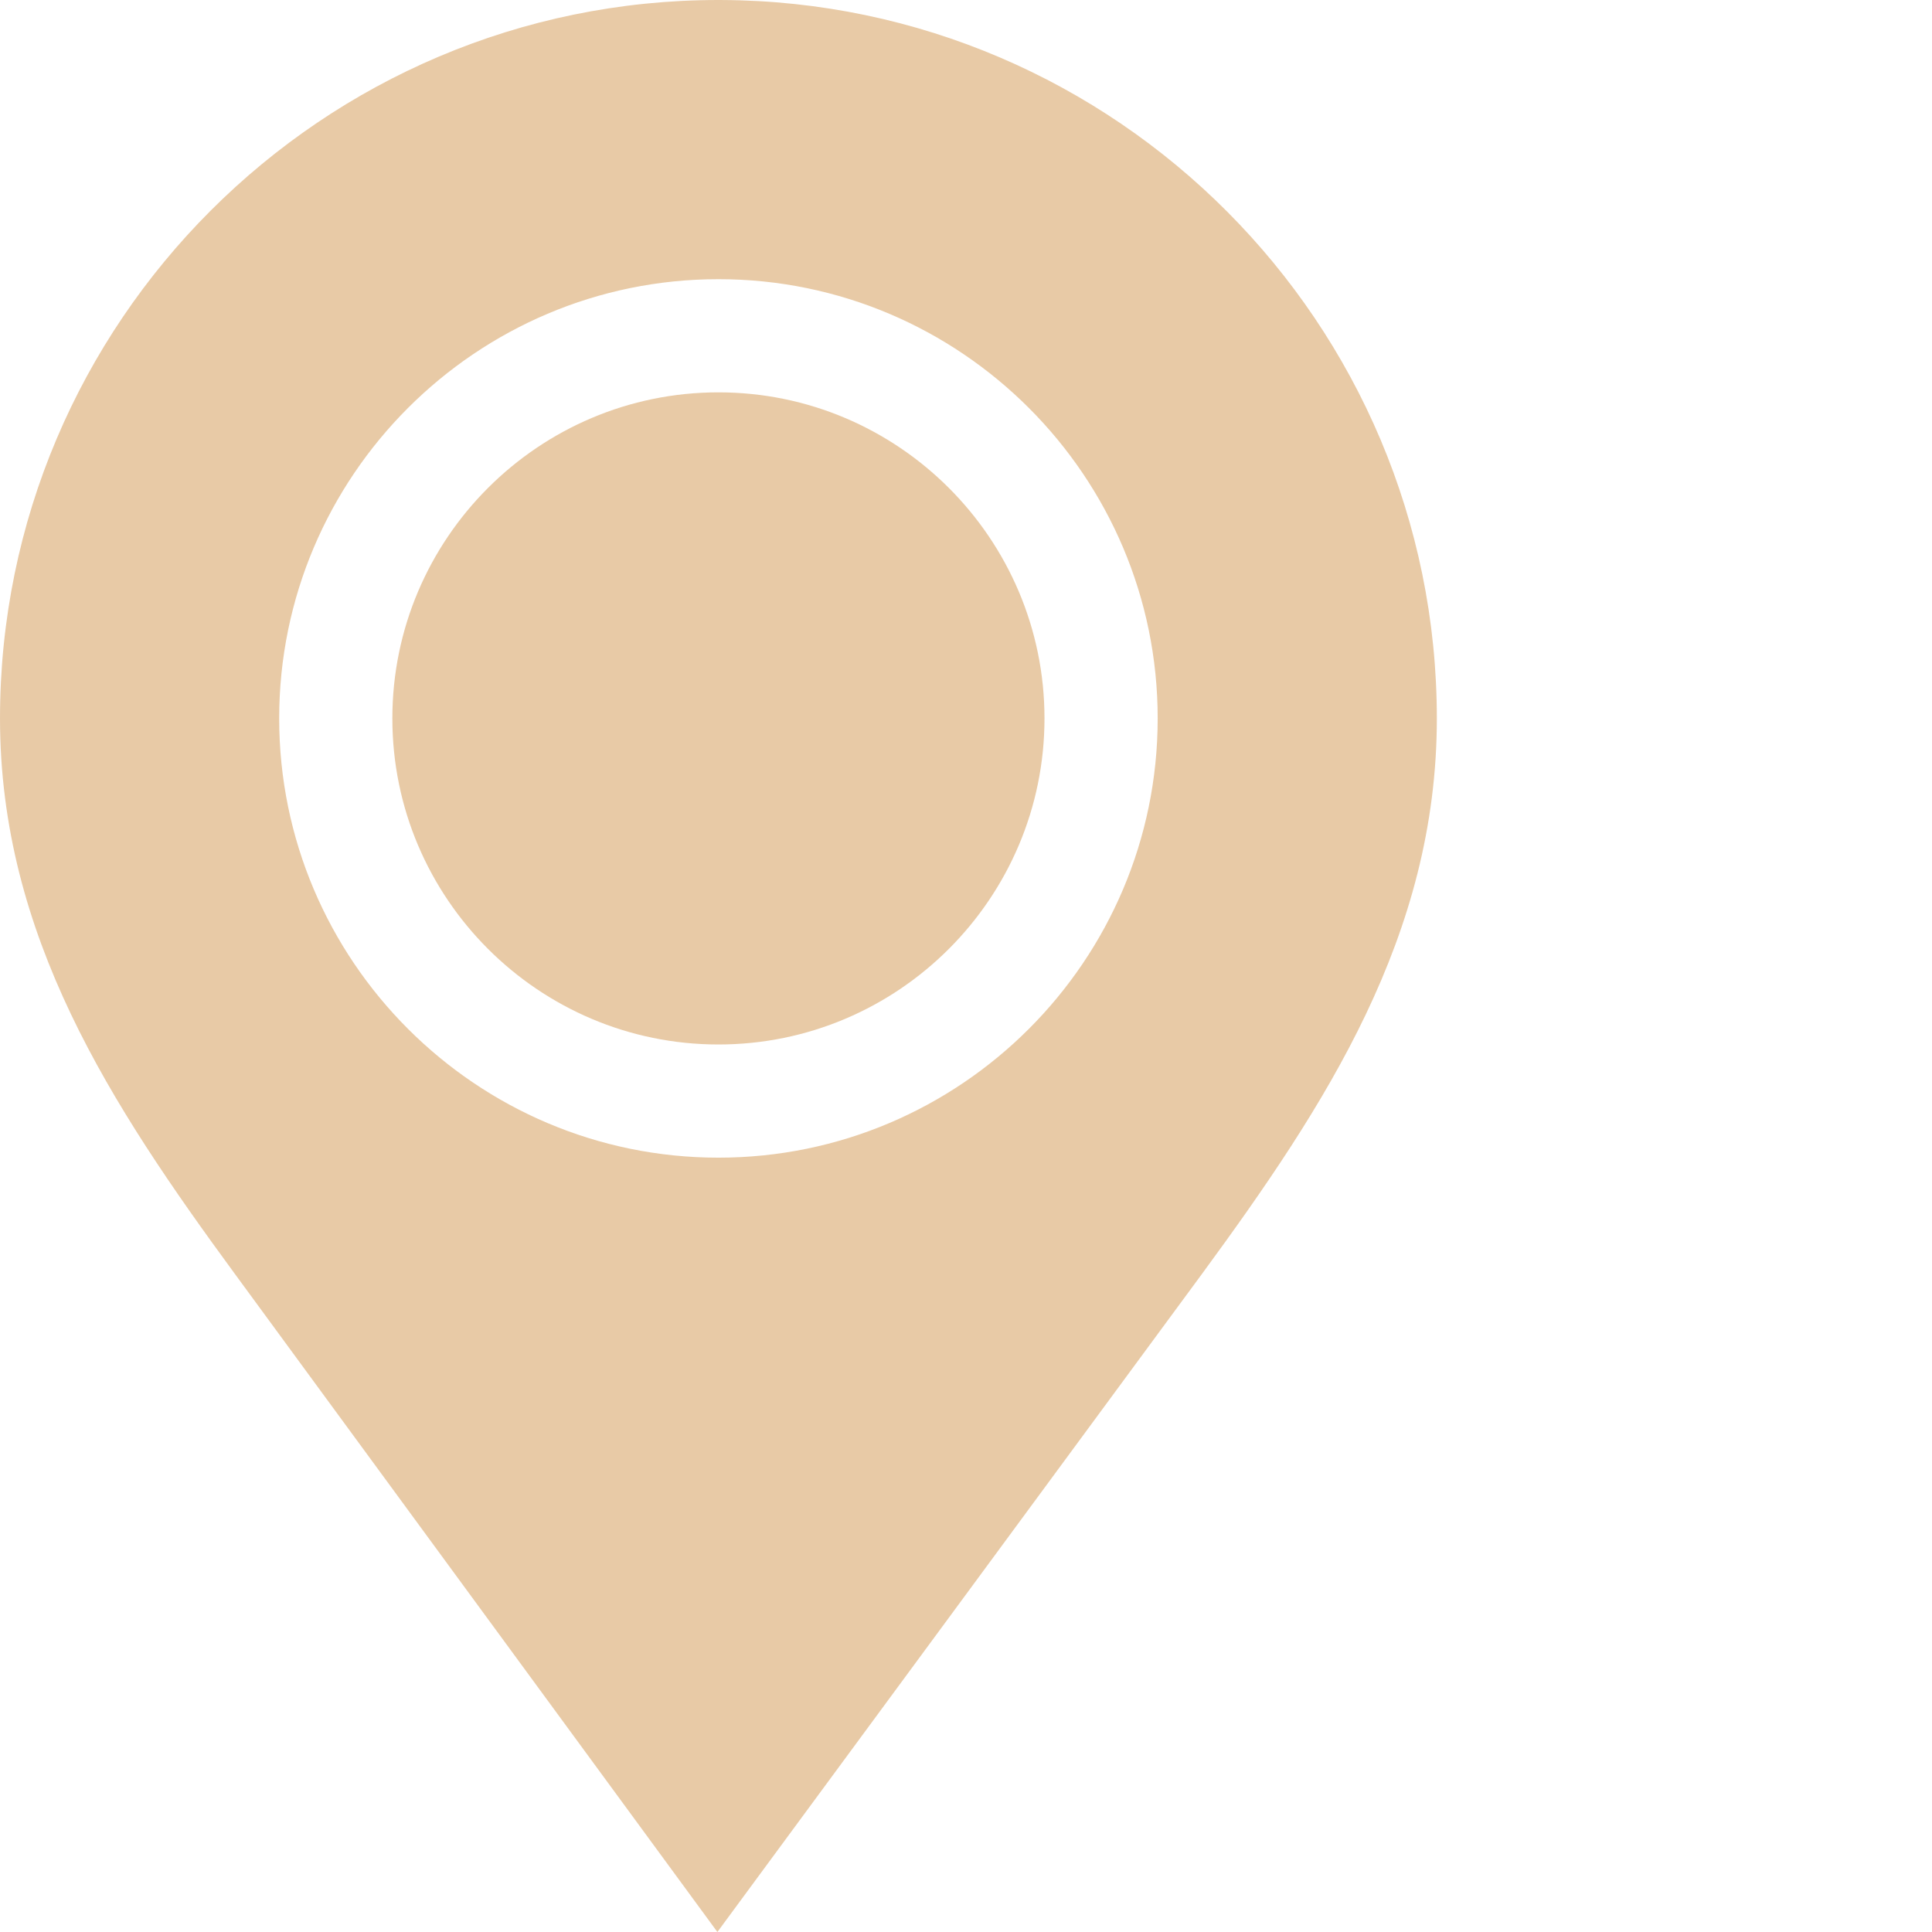
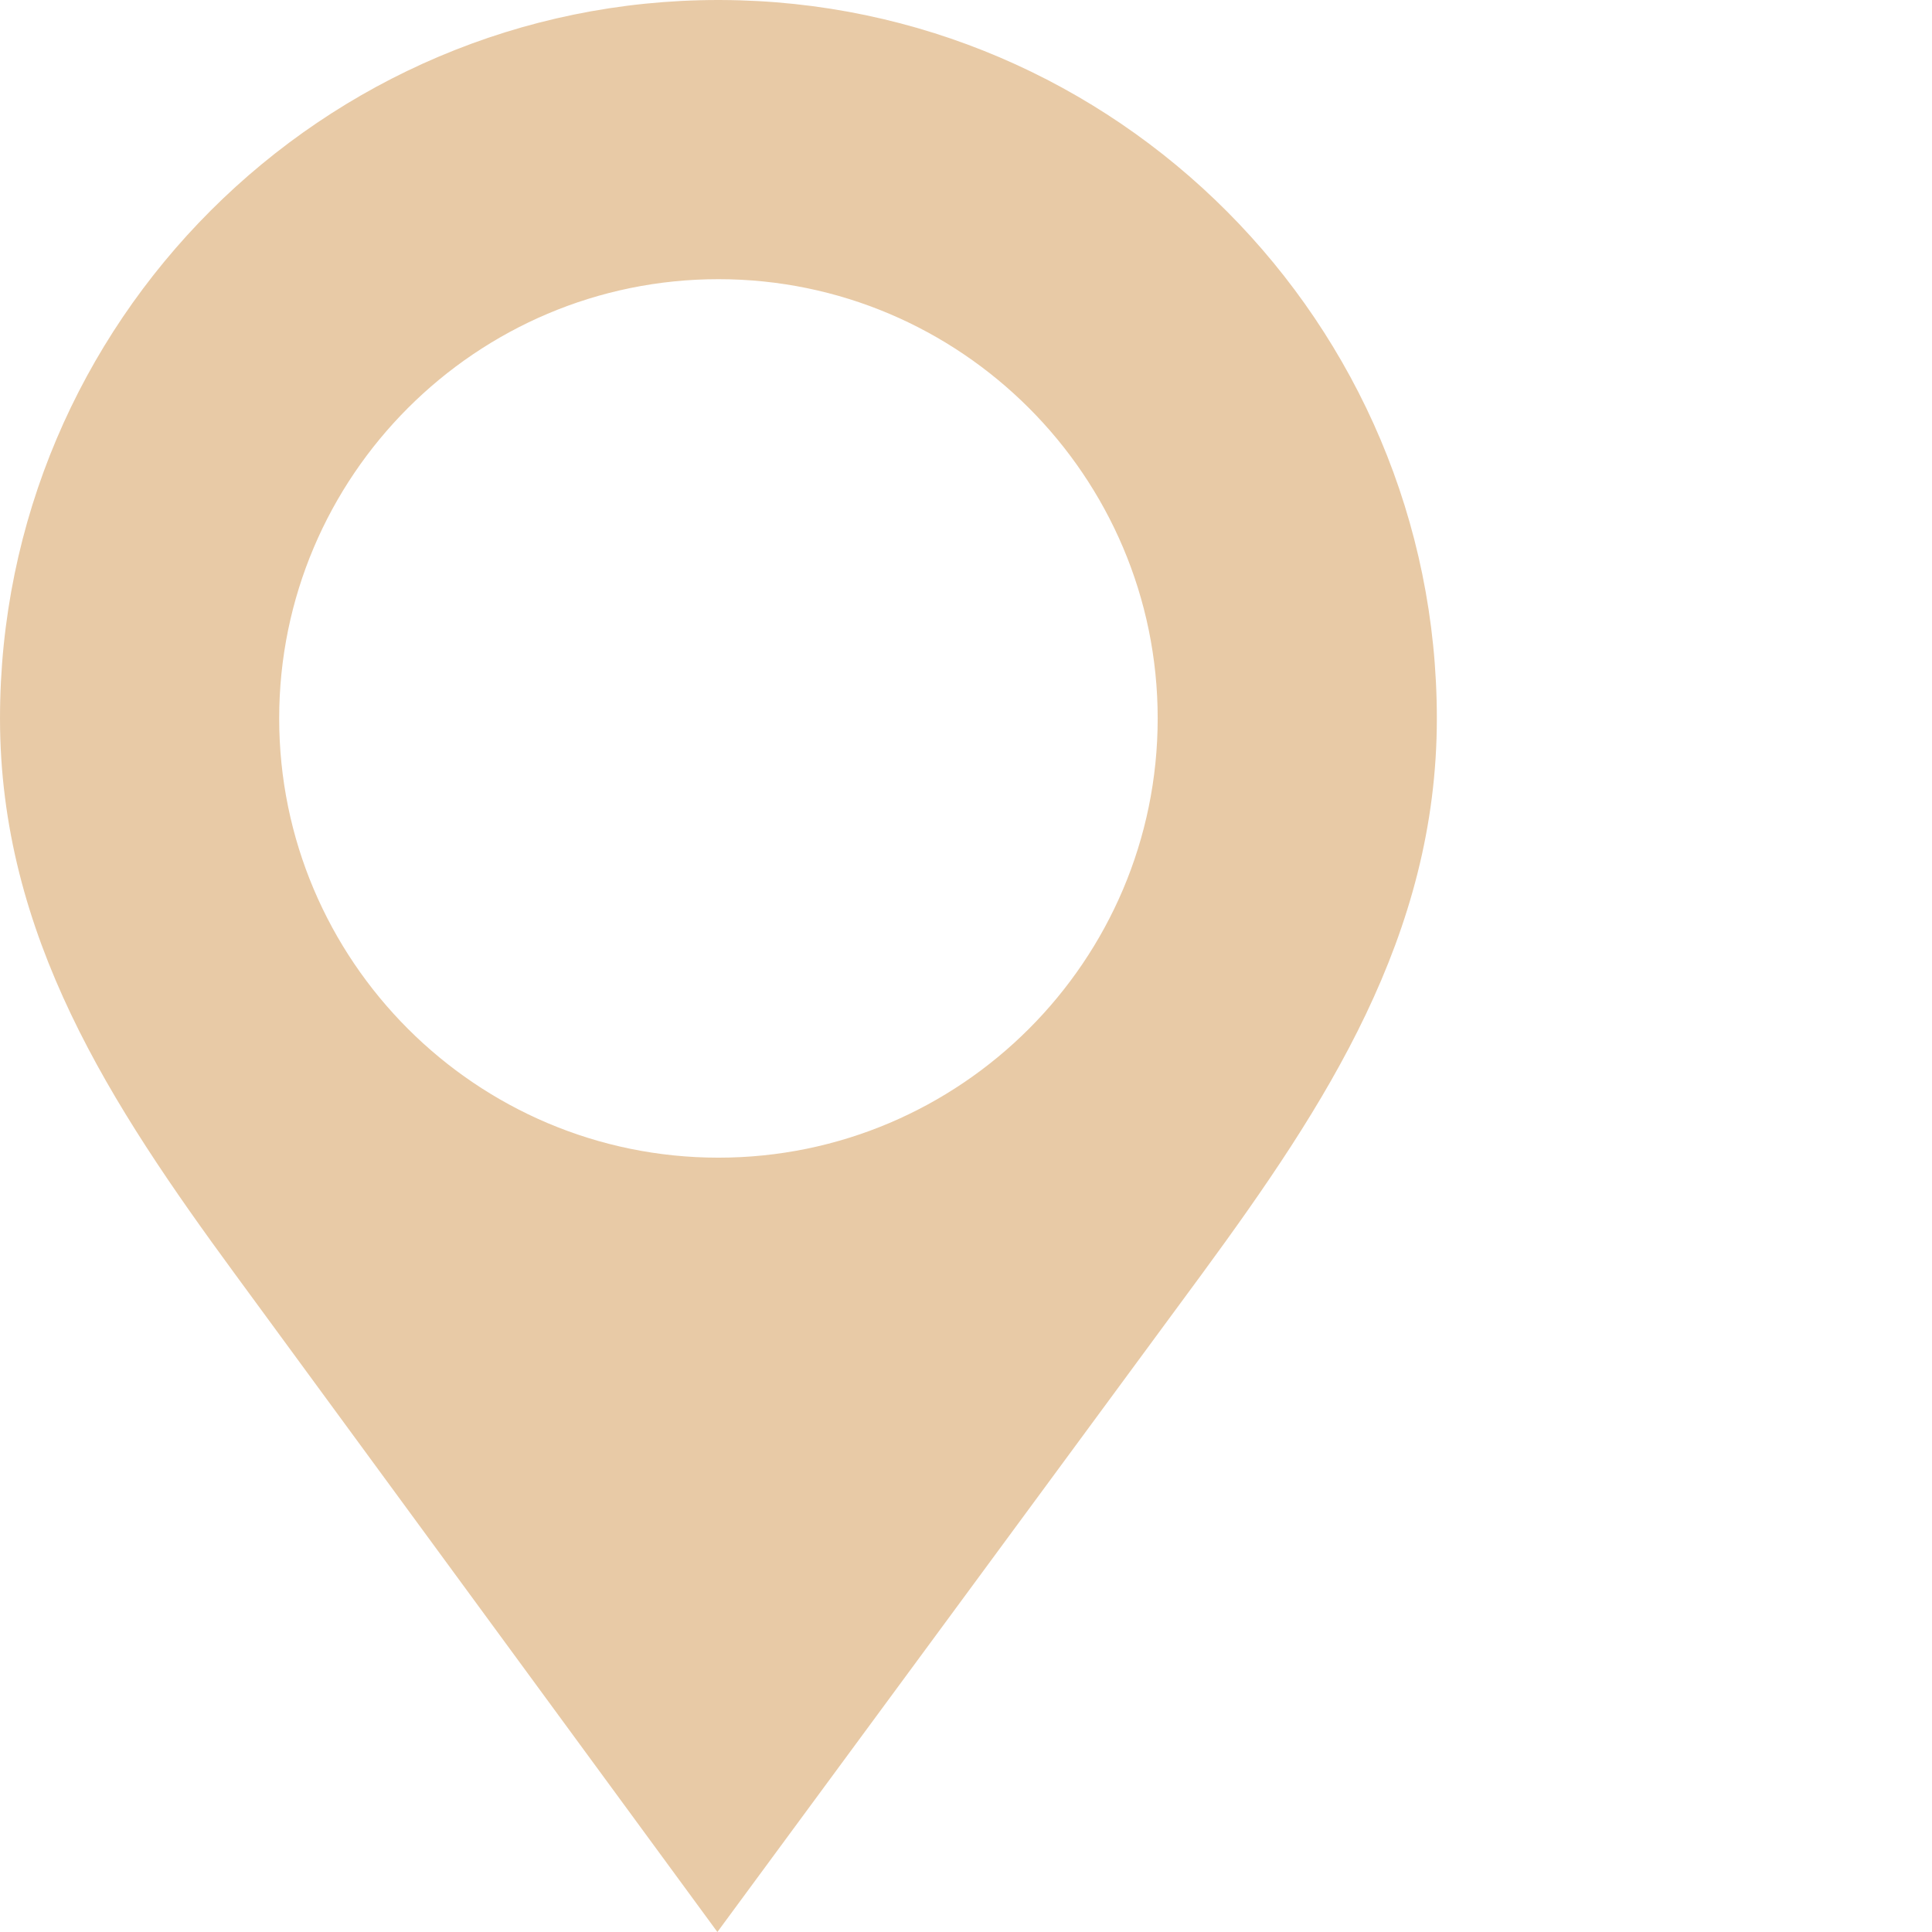
<svg xmlns="http://www.w3.org/2000/svg" version="1.1" width="512" height="512" x="0" y="0" viewBox="0 0 512 512.001" style="enable-background:new 0 0 512 512" xml:space="preserve" class="">
  <g>
-     <path d="m190.391 103.977c-47.648 0-86.414 38.766-86.414 86.41 0 47.648 38.766 86.414 86.414 86.414s86.41-38.766 86.41-86.414c0-47.645-38.766-86.41-86.41-86.41zm0 0" fill="#e8caa6" data-original="#000000" style="" class="" />
    <path d="m191.168.004-.801-.004c-104.969 0-190.367 85.406-190.367 190.387 0 57.555 29.418 102.445 62.195 147.148l127.918 174.465s120.906-164.148 128.469-174.461c32.777-44.703 62.195-89.594 62.195-147.148 0-104.723-84.98-189.973-189.609-190.387zm-.777 306.789c-64.188 0-116.406-52.219-116.406-116.406 0-64.184 52.219-116.402 116.406-116.402s116.406 52.219 116.406 116.402c0 64.188-52.223 116.406-116.406 116.406zm0 0" fill="#e8caa6" data-original="#000000" style="" class="" />
  </g>
</svg>